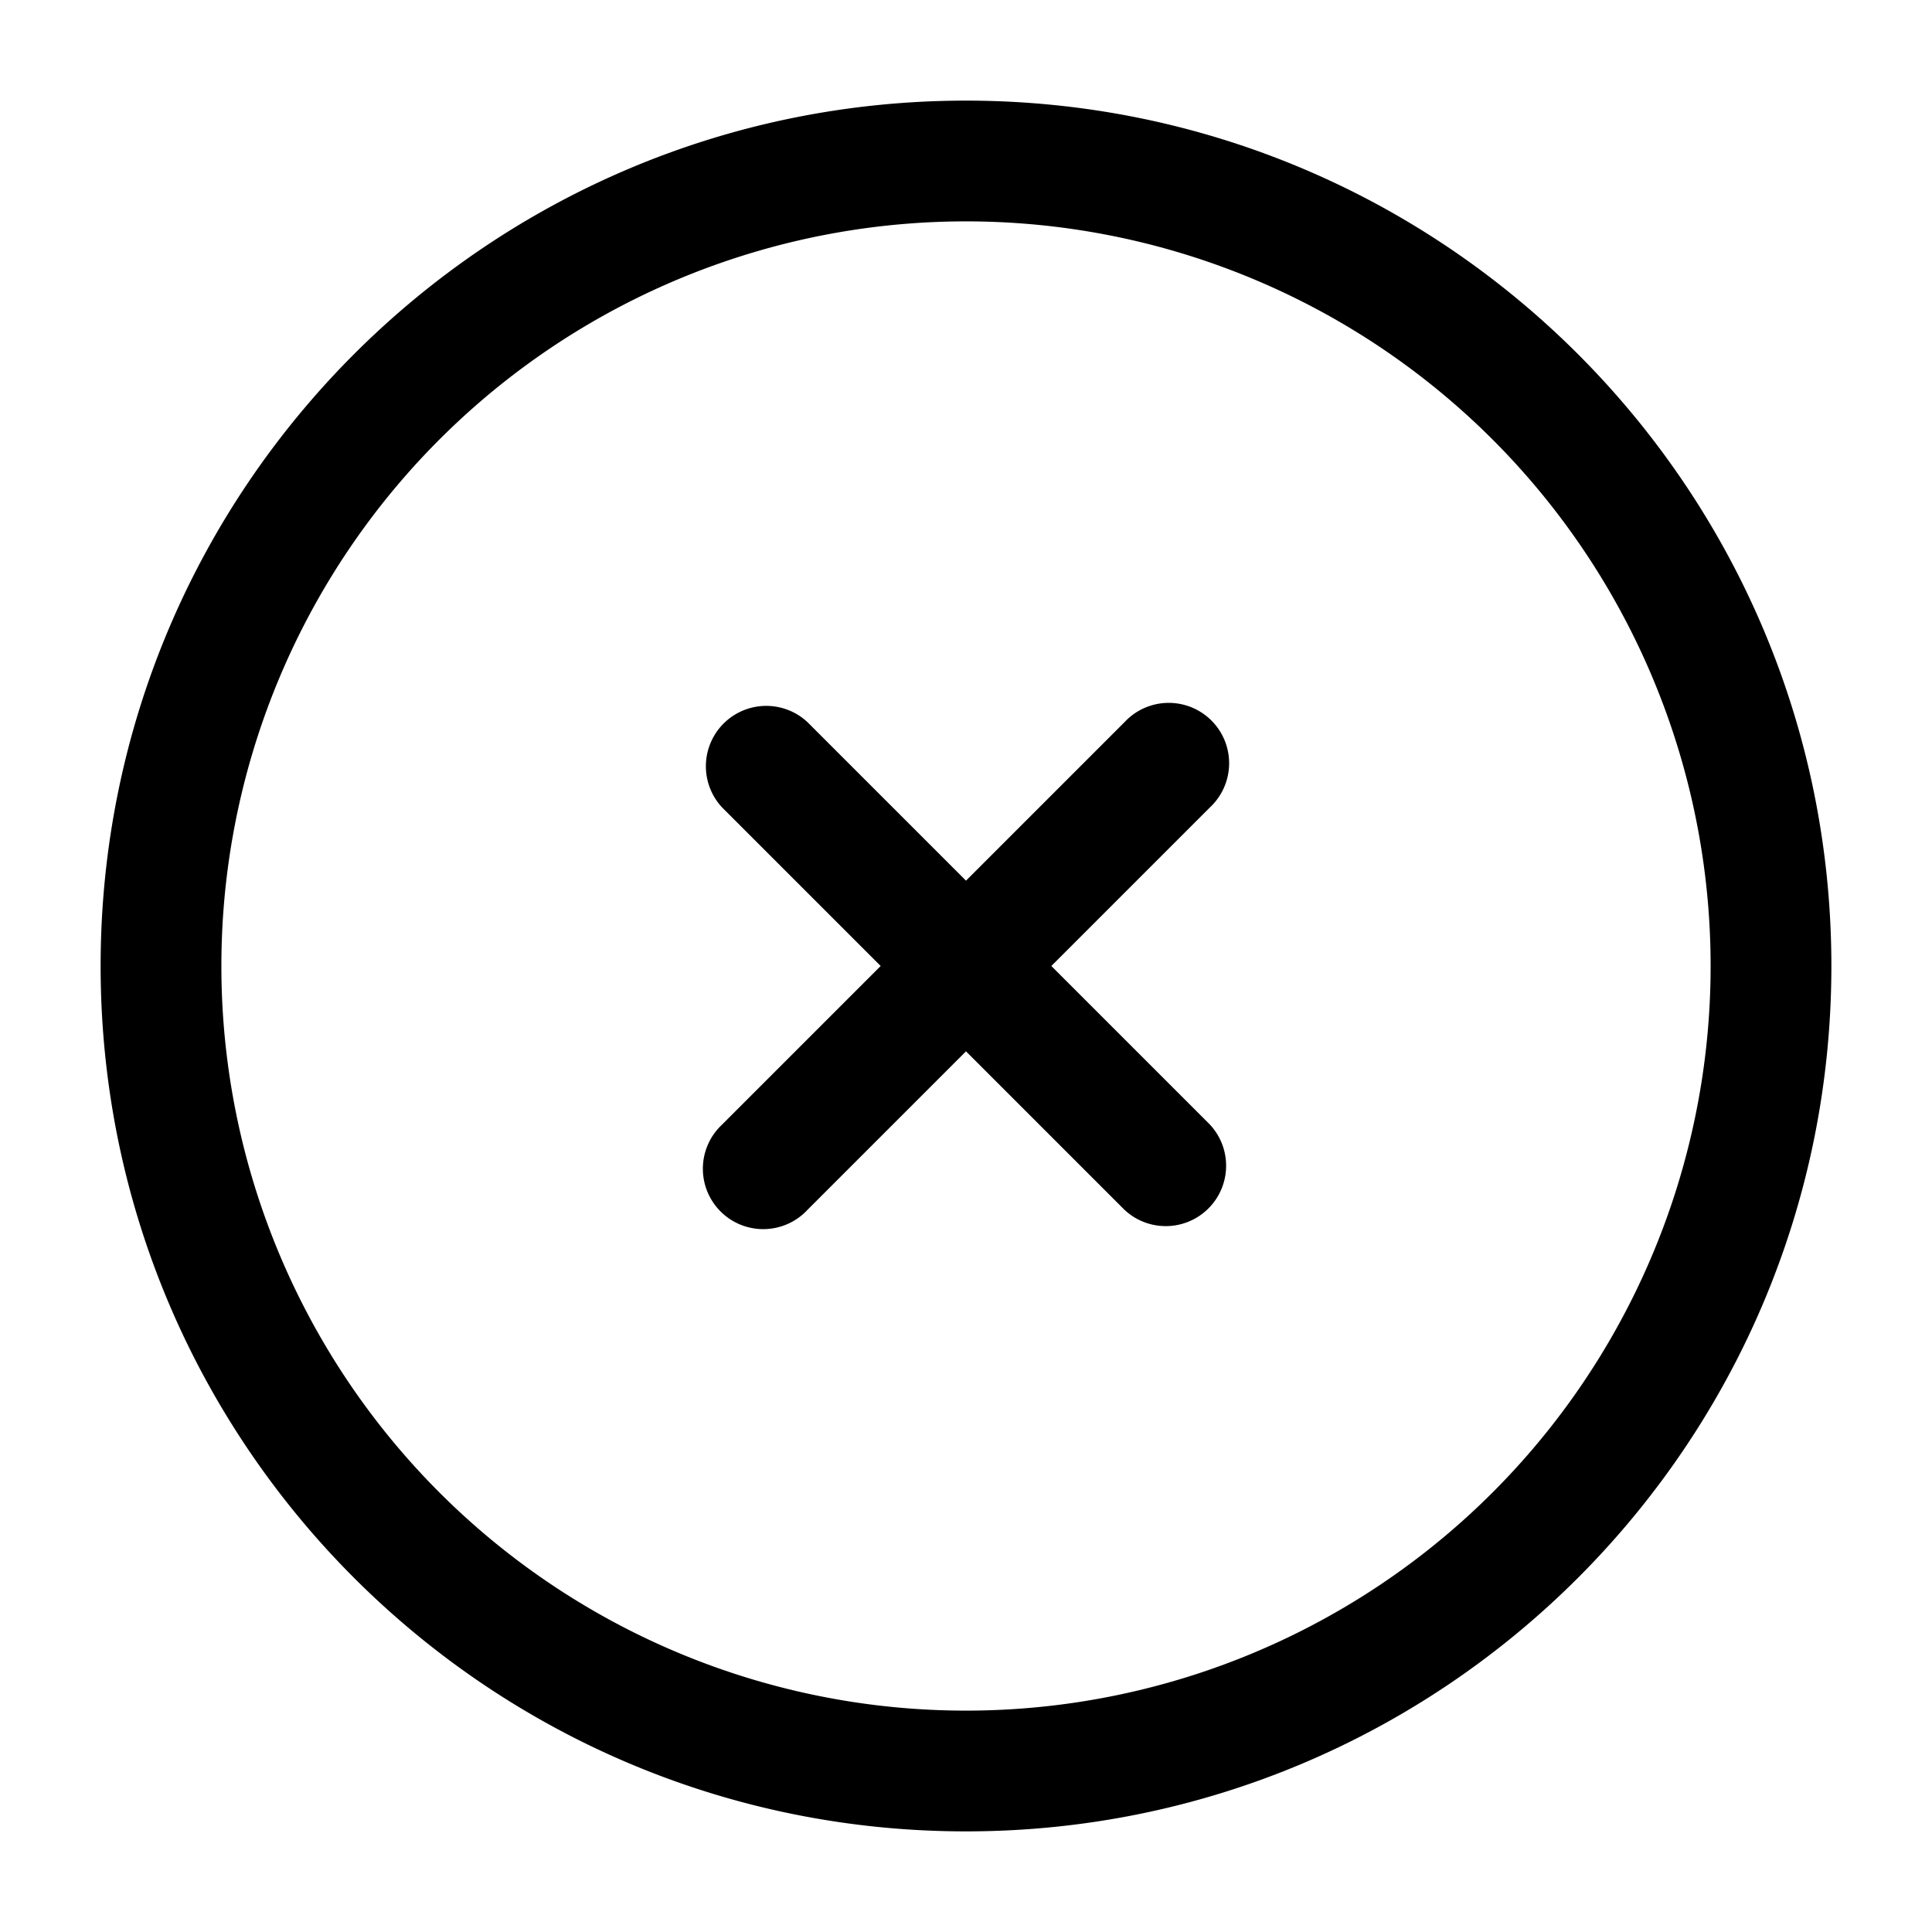
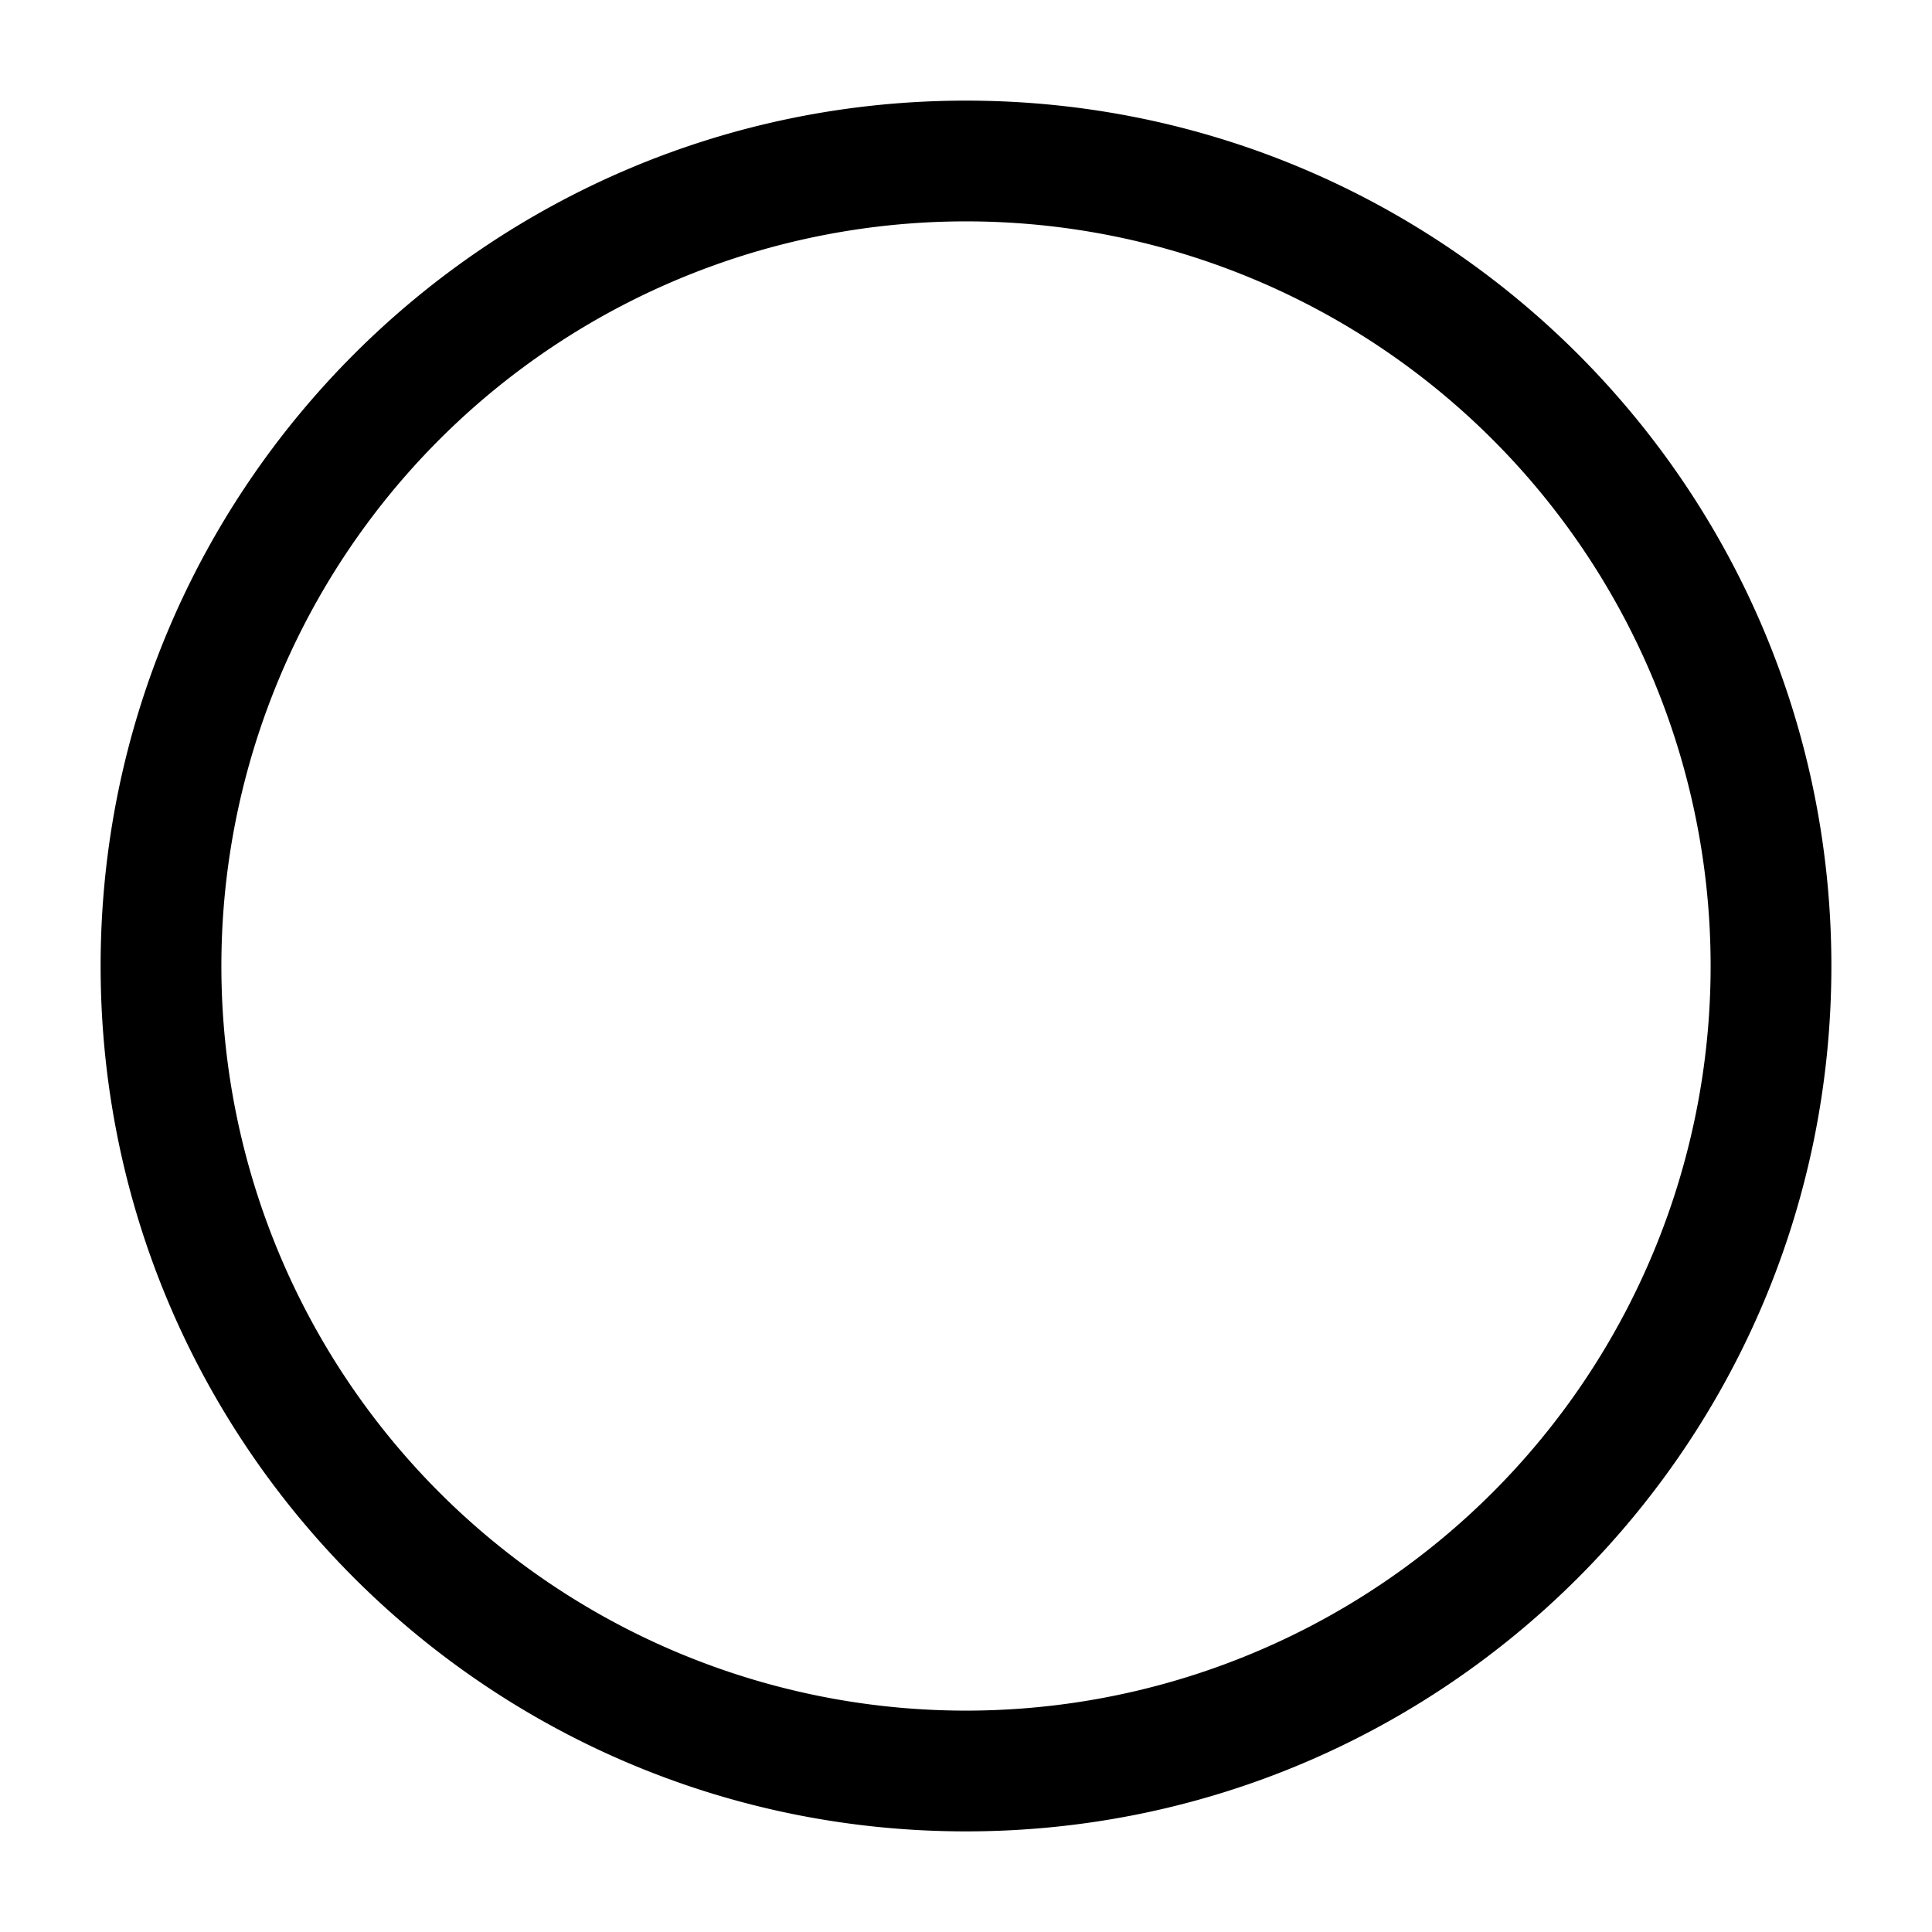
<svg xmlns="http://www.w3.org/2000/svg" width="32" height="32" viewBox="0 0 24 24">
-   <path fill="currentColor" d="M10.03 8.97a.75.75 0 0 0-1.06 1.06L10.94 12l-1.97 1.97a.75.75 0 1 0 1.06 1.06L12 13.06l1.97 1.97a.75.75 0 0 0 1.06-1.06L13.06 12l1.97-1.97a.75.75 0 1 0-1.06-1.06L12 10.94z" />
  <path fill="currentColor" fill-rule="evenodd" d="M12 1.25C6.063 1.25 1.25 6.063 1.25 12S6.063 22.75 12 22.75S22.75 17.937 22.75 12S17.937 1.25 12 1.25M2.75 12a9.25 9.25 0 1 1 18.5 0a9.25 9.25 0 0 1-18.5 0" clip-rule="evenodd" />
</svg>